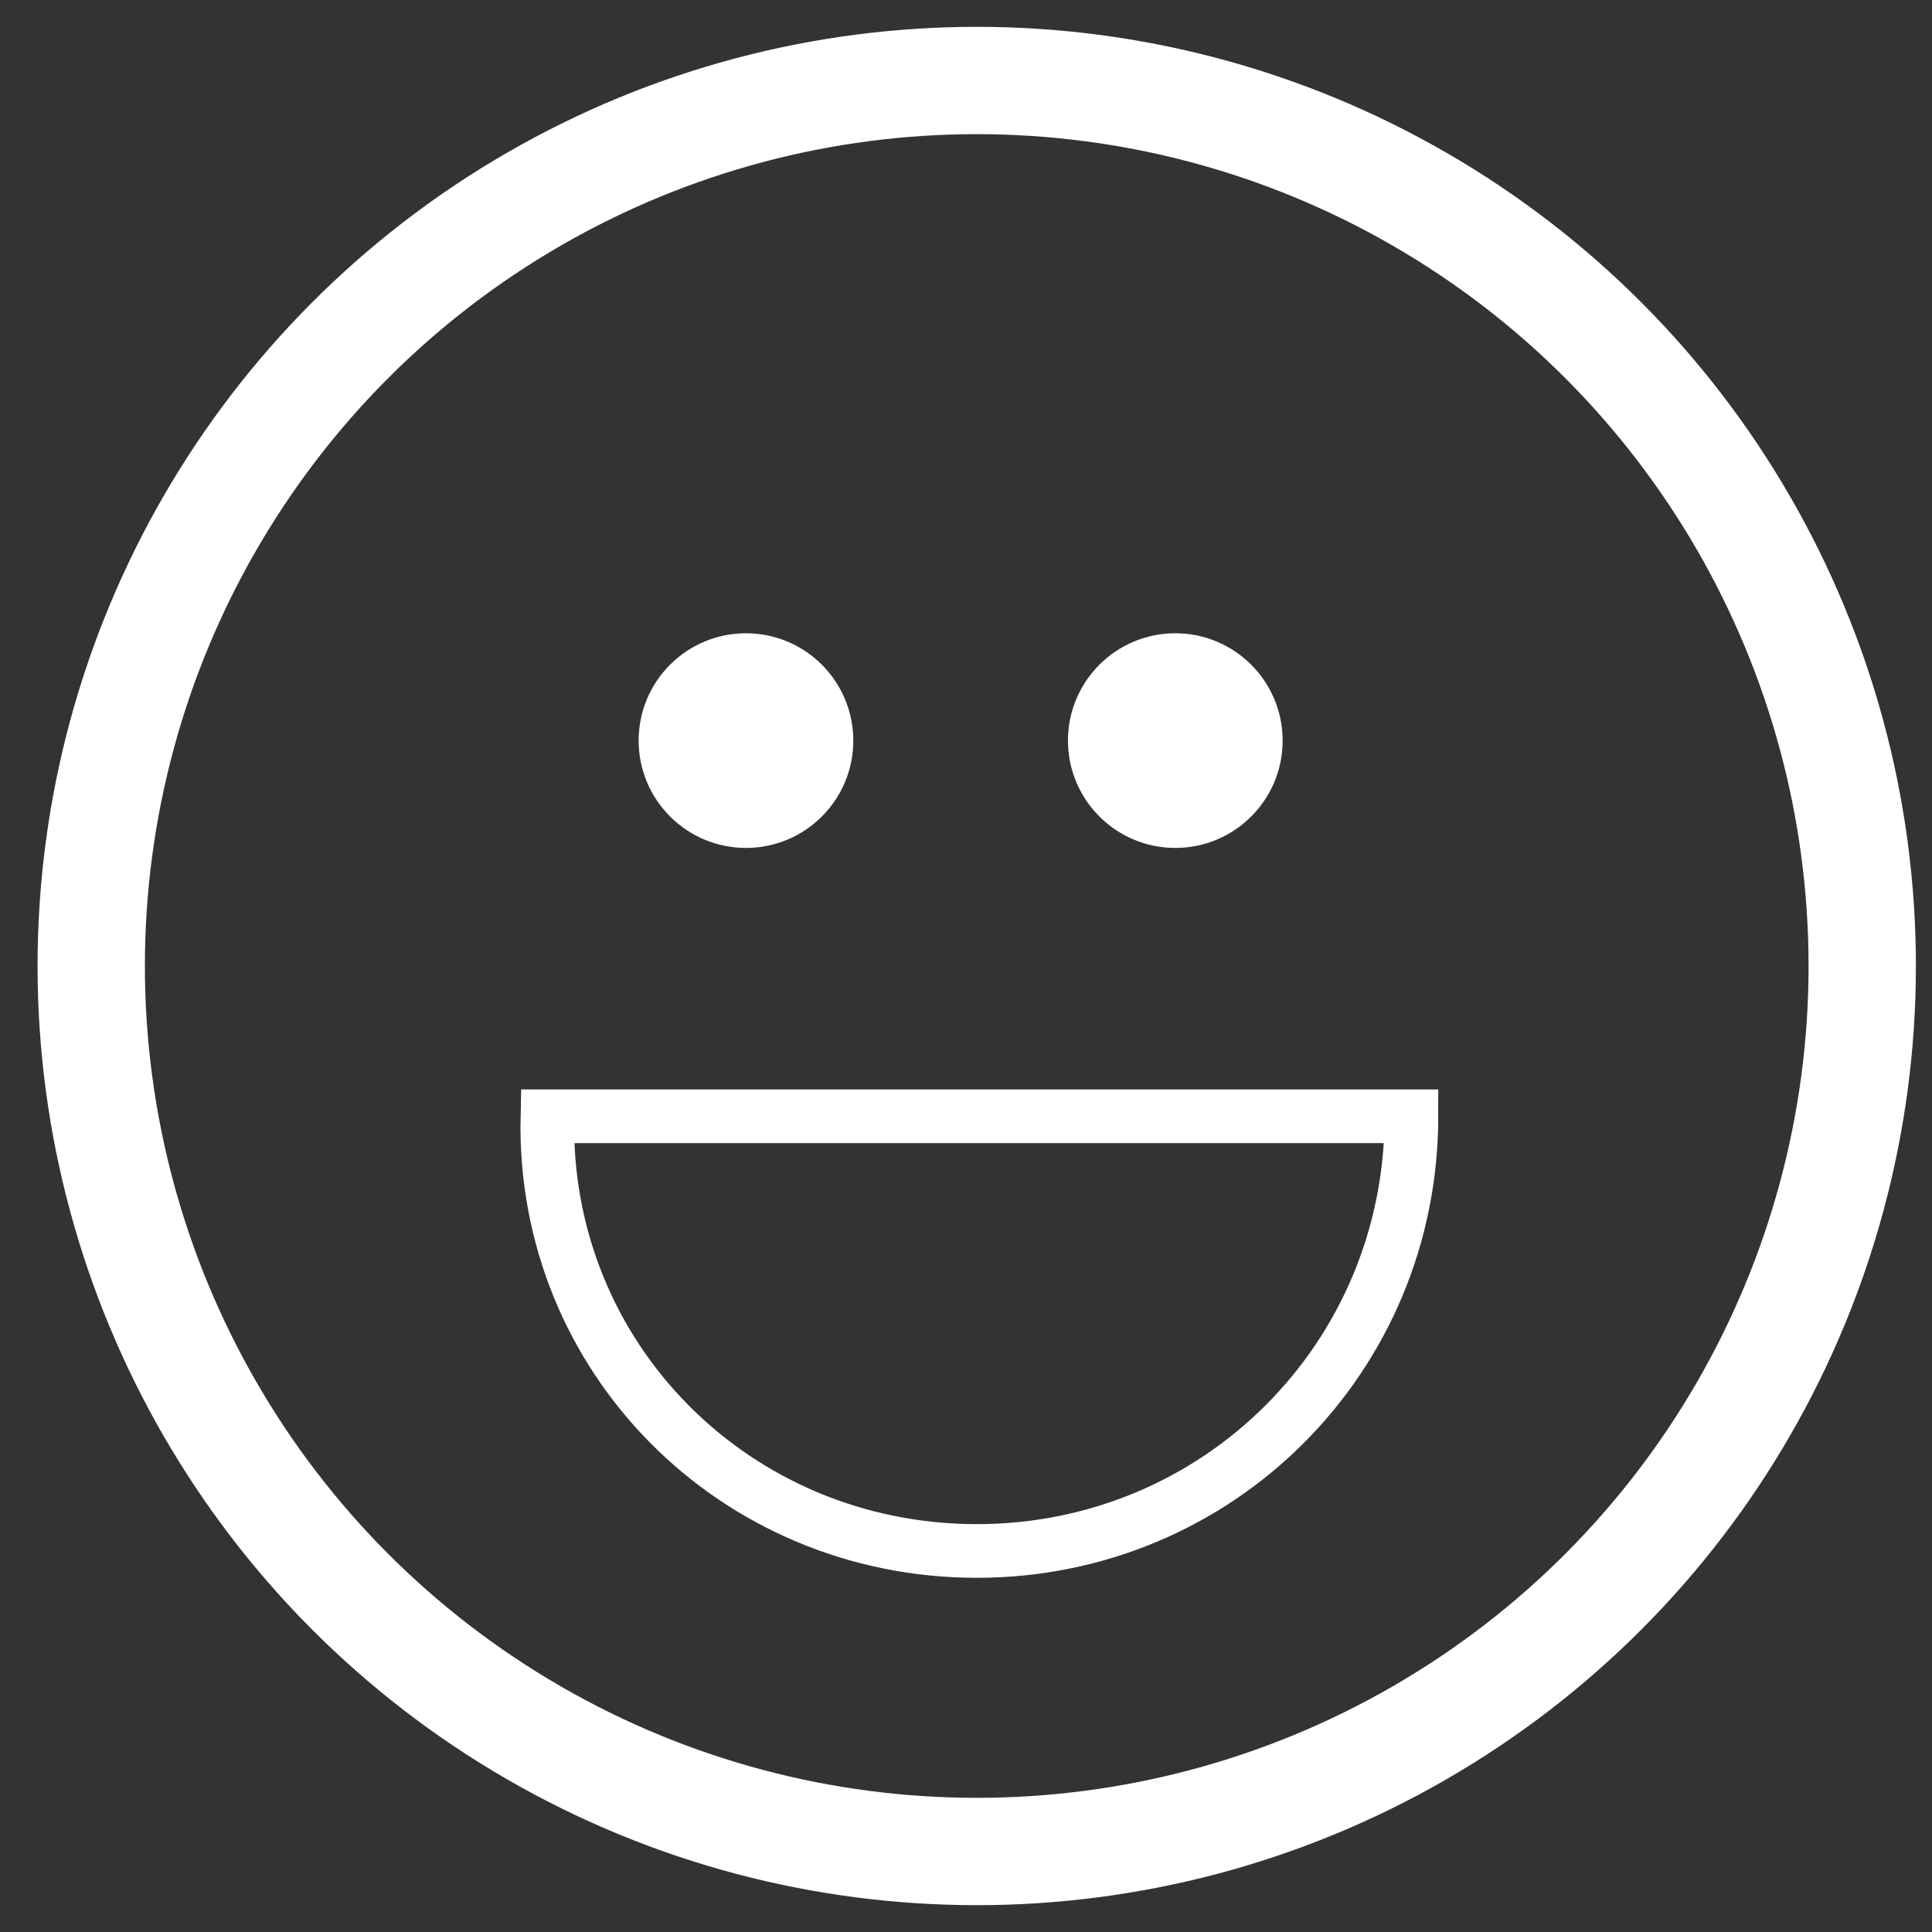
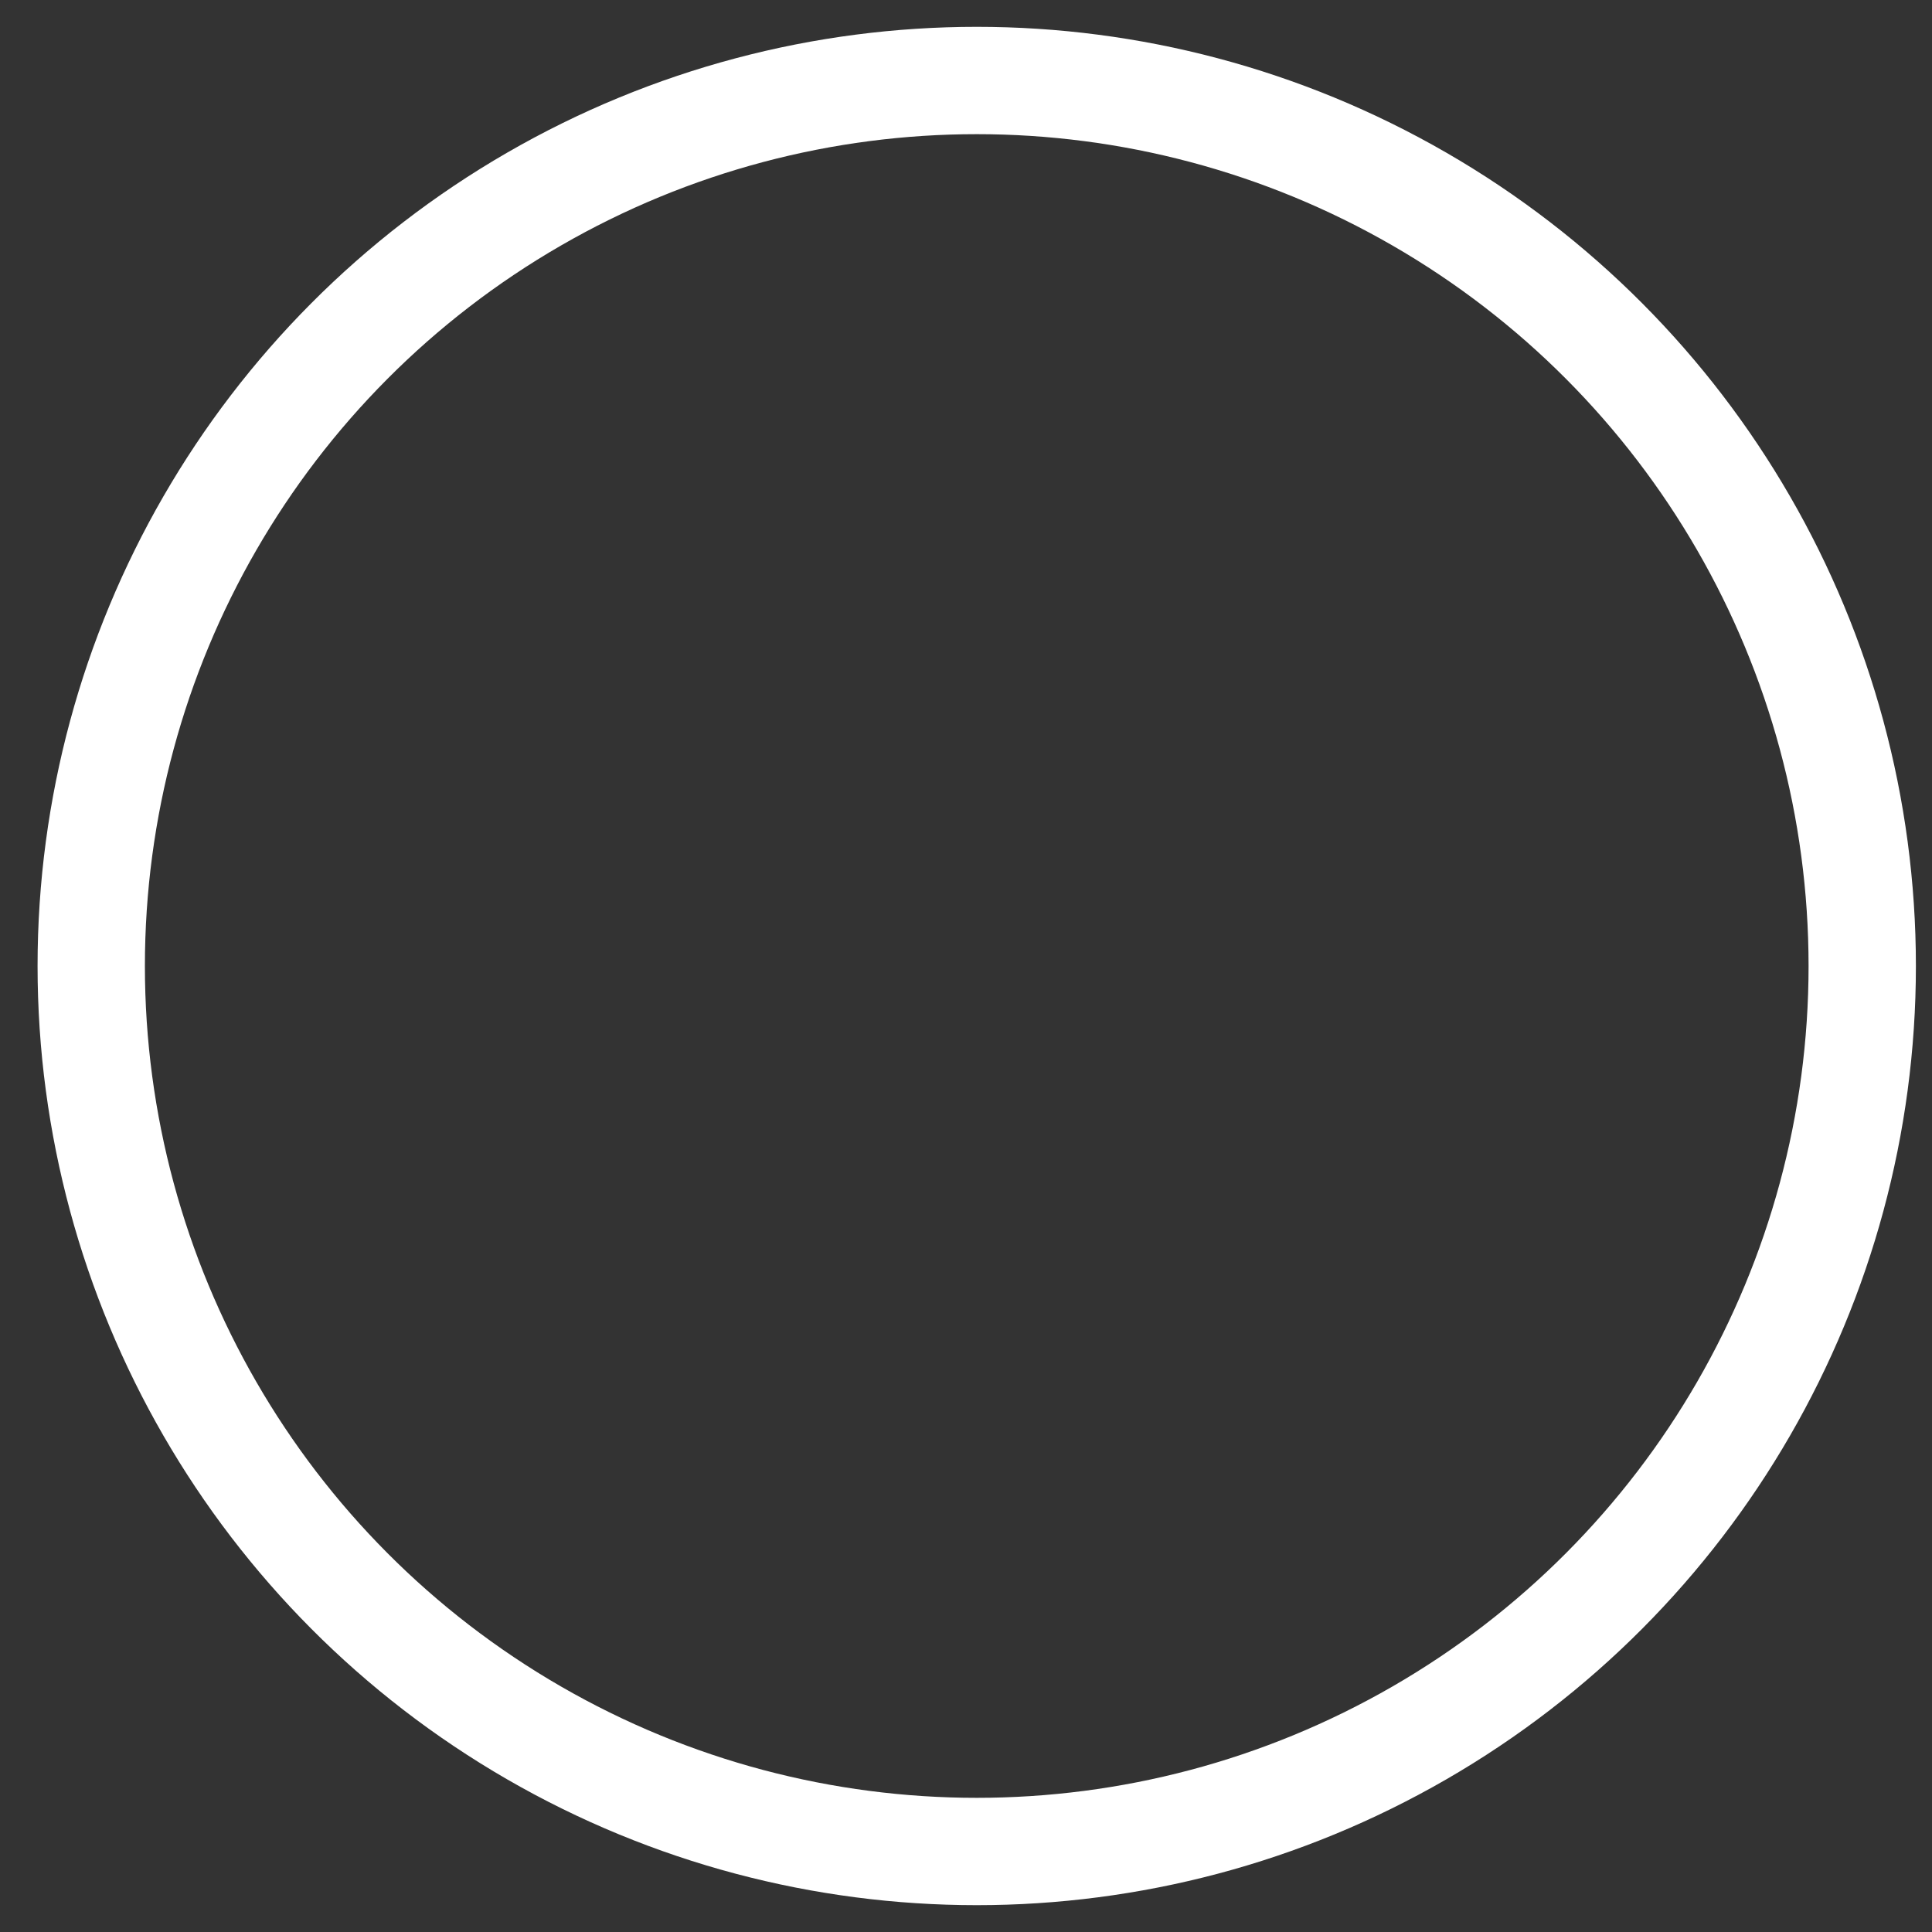
<svg xmlns="http://www.w3.org/2000/svg" width="68px" height="68px" viewBox="0 0 36 36" version="1.1">
  <rect x="0" y="0" width="36" height="36" fill="#333333" stroke="none" />
  <title>results-icon</title>
  <desc>Created with Sketch.</desc>
  <defs />
  <g id="Page-1" stroke="none" stroke-width="1" fill="none" fill-rule="evenodd">
    <g id="results-icon" transform="translate(1, 1)">
      <circle id="Oval" stroke="#ffffff" stroke-width="2" cx="17.2" cy="17" r="16.5" />
-       <circle id="Oval" fill="#ffffff" fill-rule="nonzero" cx="20.9" cy="12.8" r="2" />
-       <circle id="Oval" fill="#ffffff" fill-rule="nonzero" cx="12.9" cy="12.8" r="2" />
-       <path d="M17.2,27.9 C21.7,27.9 25.3,24.3 25.3,19.8 L9.2,19.8 C9.1,24.3 12.7,27.9 17.2,27.9 Z" id="Shape" stroke="#ffffff" />
    </g>
  </g>
</svg>